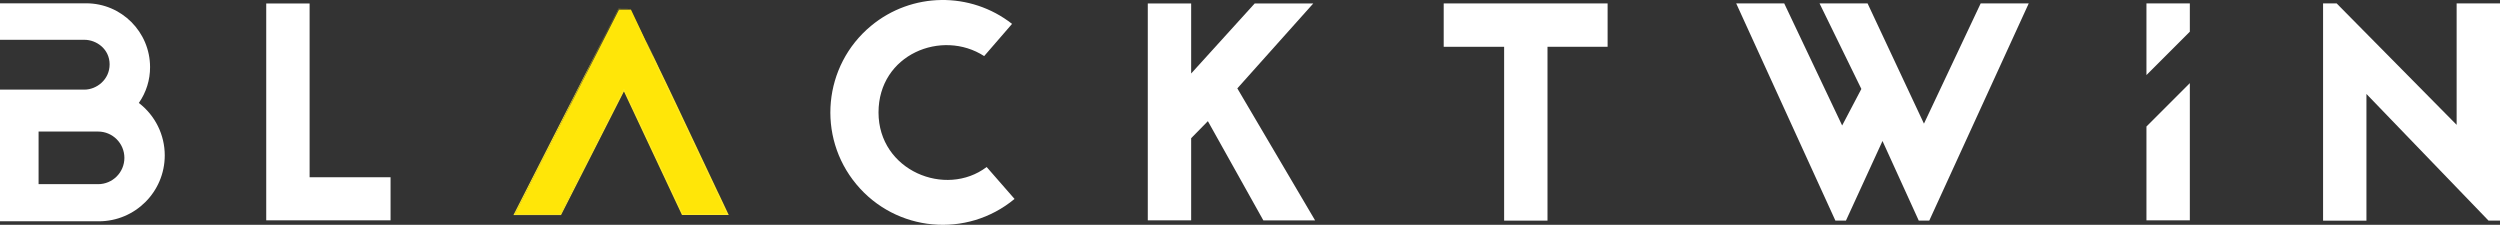
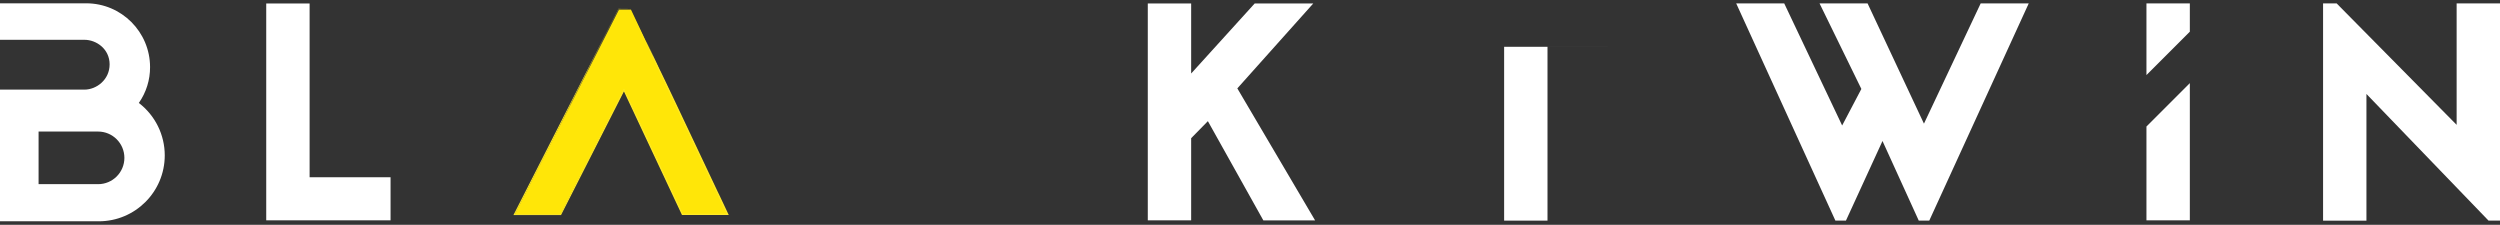
<svg xmlns="http://www.w3.org/2000/svg" id="Calque_2" viewBox="0 0 1729.39 155.52">
  <rect x="0" y="0" width="1729.39" height="155.52" fill="#333333" stroke="none" />
  <defs>
    <style>.cls-1{fill:none;}.cls-2{fill:#ffe608;}.cls-3{fill:#fff;}.cls-4{fill:#ffe926;}</style>
  </defs>
  <g id="Calque_1-2">
    <g id="Calque_2-2">
      <g id="Calque_1-2">
        <path class="cls-3" d="M214.17,122.61h56v29.8h-86V2.41h30V122.61Z" />
        <path class="cls-2" d="M436.47,6.64l66.92,141.7h-31.34l-40.43-86.11-43.86,86.11h-31.74L428.19,6.64h8.28Z" />
        <path class="cls-1" d="M436.47,6.64l66.92,141.7h-31.34l-40.43-86.11-43.86,86.11h-31.74L428.19,6.64h8.28Z" />
        <path class="cls-4" d="M495.07,132s-.76-1.7,.53,1l7,14.85h-30.19l-.31-.65-18.11-38.49c.15,.33,.21,.5-.39-.77-2.5-5.32-6-12.67-9.52-20.3-.54-1.13-1.07-2.25-1.59-3.36-.41-.86-.53-1.08-.6-1.22l-4.38-9.35c-1.89-4-3.77-8-5.87-12.46l-44.05,86.84h-31.27l7.14-14.09c6.24-12.24,14.2-27.85,20.28-39.79-1,1.78,13.73-27.34,10.66-21.59,4.05-8,10.14-19.9,10.43-20.53,.85-1.89,3.86-8.07,14.57-29.22l8.53-16.73h8.54c5.16,0-12-.07-6.87-.11h-1.74c-24.54,48.13-48.33,94.9-72.71,142.76h32.93c1.93-3.79,3.91-7.67,5.88-11.56l37.64-74c13.46,28.65,28.3,60.24,40.16,85.5h32.36c-2.47-5.23-4.48-9.51-6.09-12.92l-1.59-3.28-29.24-61.81c-3.73-7.83-7.52-15.79-11.3-23.71,1.72,3.69,3.32,7.12,4.7,10.1l-9.11-19.26c-8.17-17.18-3.62-7.41-.57-.76,2.22,4.78-.87-1.64,2.61,5.83l-6.35-13.46c-.32-.6,7.85,16.58,6,12.86l-7.73-16.32c.84,1.89,8.79,18.65,8.36,17.84-1.38-2.9-7.09-15.14-7.63-16.16,.13,.29,2.44,5.19,3.7,7.88-7.84-16.56-12.19-25.71-5.11-10.56l-8.59-18.24h0c1.3,2.77,3.56,7.55,4.76,10.11-1.48-3.15-3-6.3-4.46-9.46l.76,1.67,3.37,7.18c-.98-2.09-1.98-4.19-3-6.28,.73,1.58,1.56,3.39,2.48,5.37l8.71,18.65c15.52,32.67,30.91,65.41,46.27,98Z" />
-         <path class="cls-3" d="M680.81,38.8c-29.15-18.86-73.09-1.29-73.09,39s46.51,59.16,74.81,37.73l19.29,22.08c-33.05,27.42-82.08,22.85-109.5-10.2-27.42-33.05-22.85-82.08,10.2-109.5,28.15-23.35,68.77-23.93,97.58-1.39l-19.29,22.27Z" />
        <path class="cls-3" d="M835.56,83.81l-11.57,11.79v56.81h-30V2.41h30V50.85L867.93,2.41h40.52l-52.52,58.73,53.8,91.32h-35.8l-38.37-68.65Z" />
-         <path class="cls-3" d="M1112.07,2.36v30h-41.58v120.26h-30V32.37h-41.8V2.37h113.38Z" />
+         <path class="cls-3" d="M1112.07,2.36v30h-41.58v120.26h-30V32.37h-41.8h113.38Z" />
        <path class="cls-3" d="M1403.39,2.36l-68.81,150.26h-7.26l-25.09-55.09-25.29,55.09h-7.29L1201.03,2.36h33.22l40.07,84.45,13.29-25.28-28.92-59.16h33.22l39,83.17L1370.14,2.37h33.25Z" />
        <path class="cls-3" d="M1721.46,152.62l-84.46-87.62v87.67h-30V2.36h9.39l83,84V2.36h30V152.62h-7.93Z" />
        <polygon class="cls-3" points="1514.83 21.92 1514.83 2.36 1484.82 2.36 1484.82 51.93 1514.83 21.92" />
        <polygon class="cls-3" points="1484.82 87.51 1484.82 152.41 1514.83 152.41 1514.83 57.5 1484.82 87.51" />
        <path class="cls-3" d="M96.06,71.19c5.08-7.26,7.79-15.91,7.75-24.77-.04-24.36-19.78-44.1-44.14-44.13H0V27.53H58.39c8.4,0,17.44,6.46,17.44,17s-9,17.47-17.44,17.47H0v91.08H68.32c25.19,.02,45.63-20.38,45.65-45.57,.01-14.21-6.6-27.61-17.88-36.25l-.03-.07Zm-28.21,56.2H26.69v-36.39h41.16c10.05,0,18.2,8.15,18.2,18.2s-8.15,18.2-18.2,18.2h0Z" />
      </g>
    </g>
  </g>
</svg>